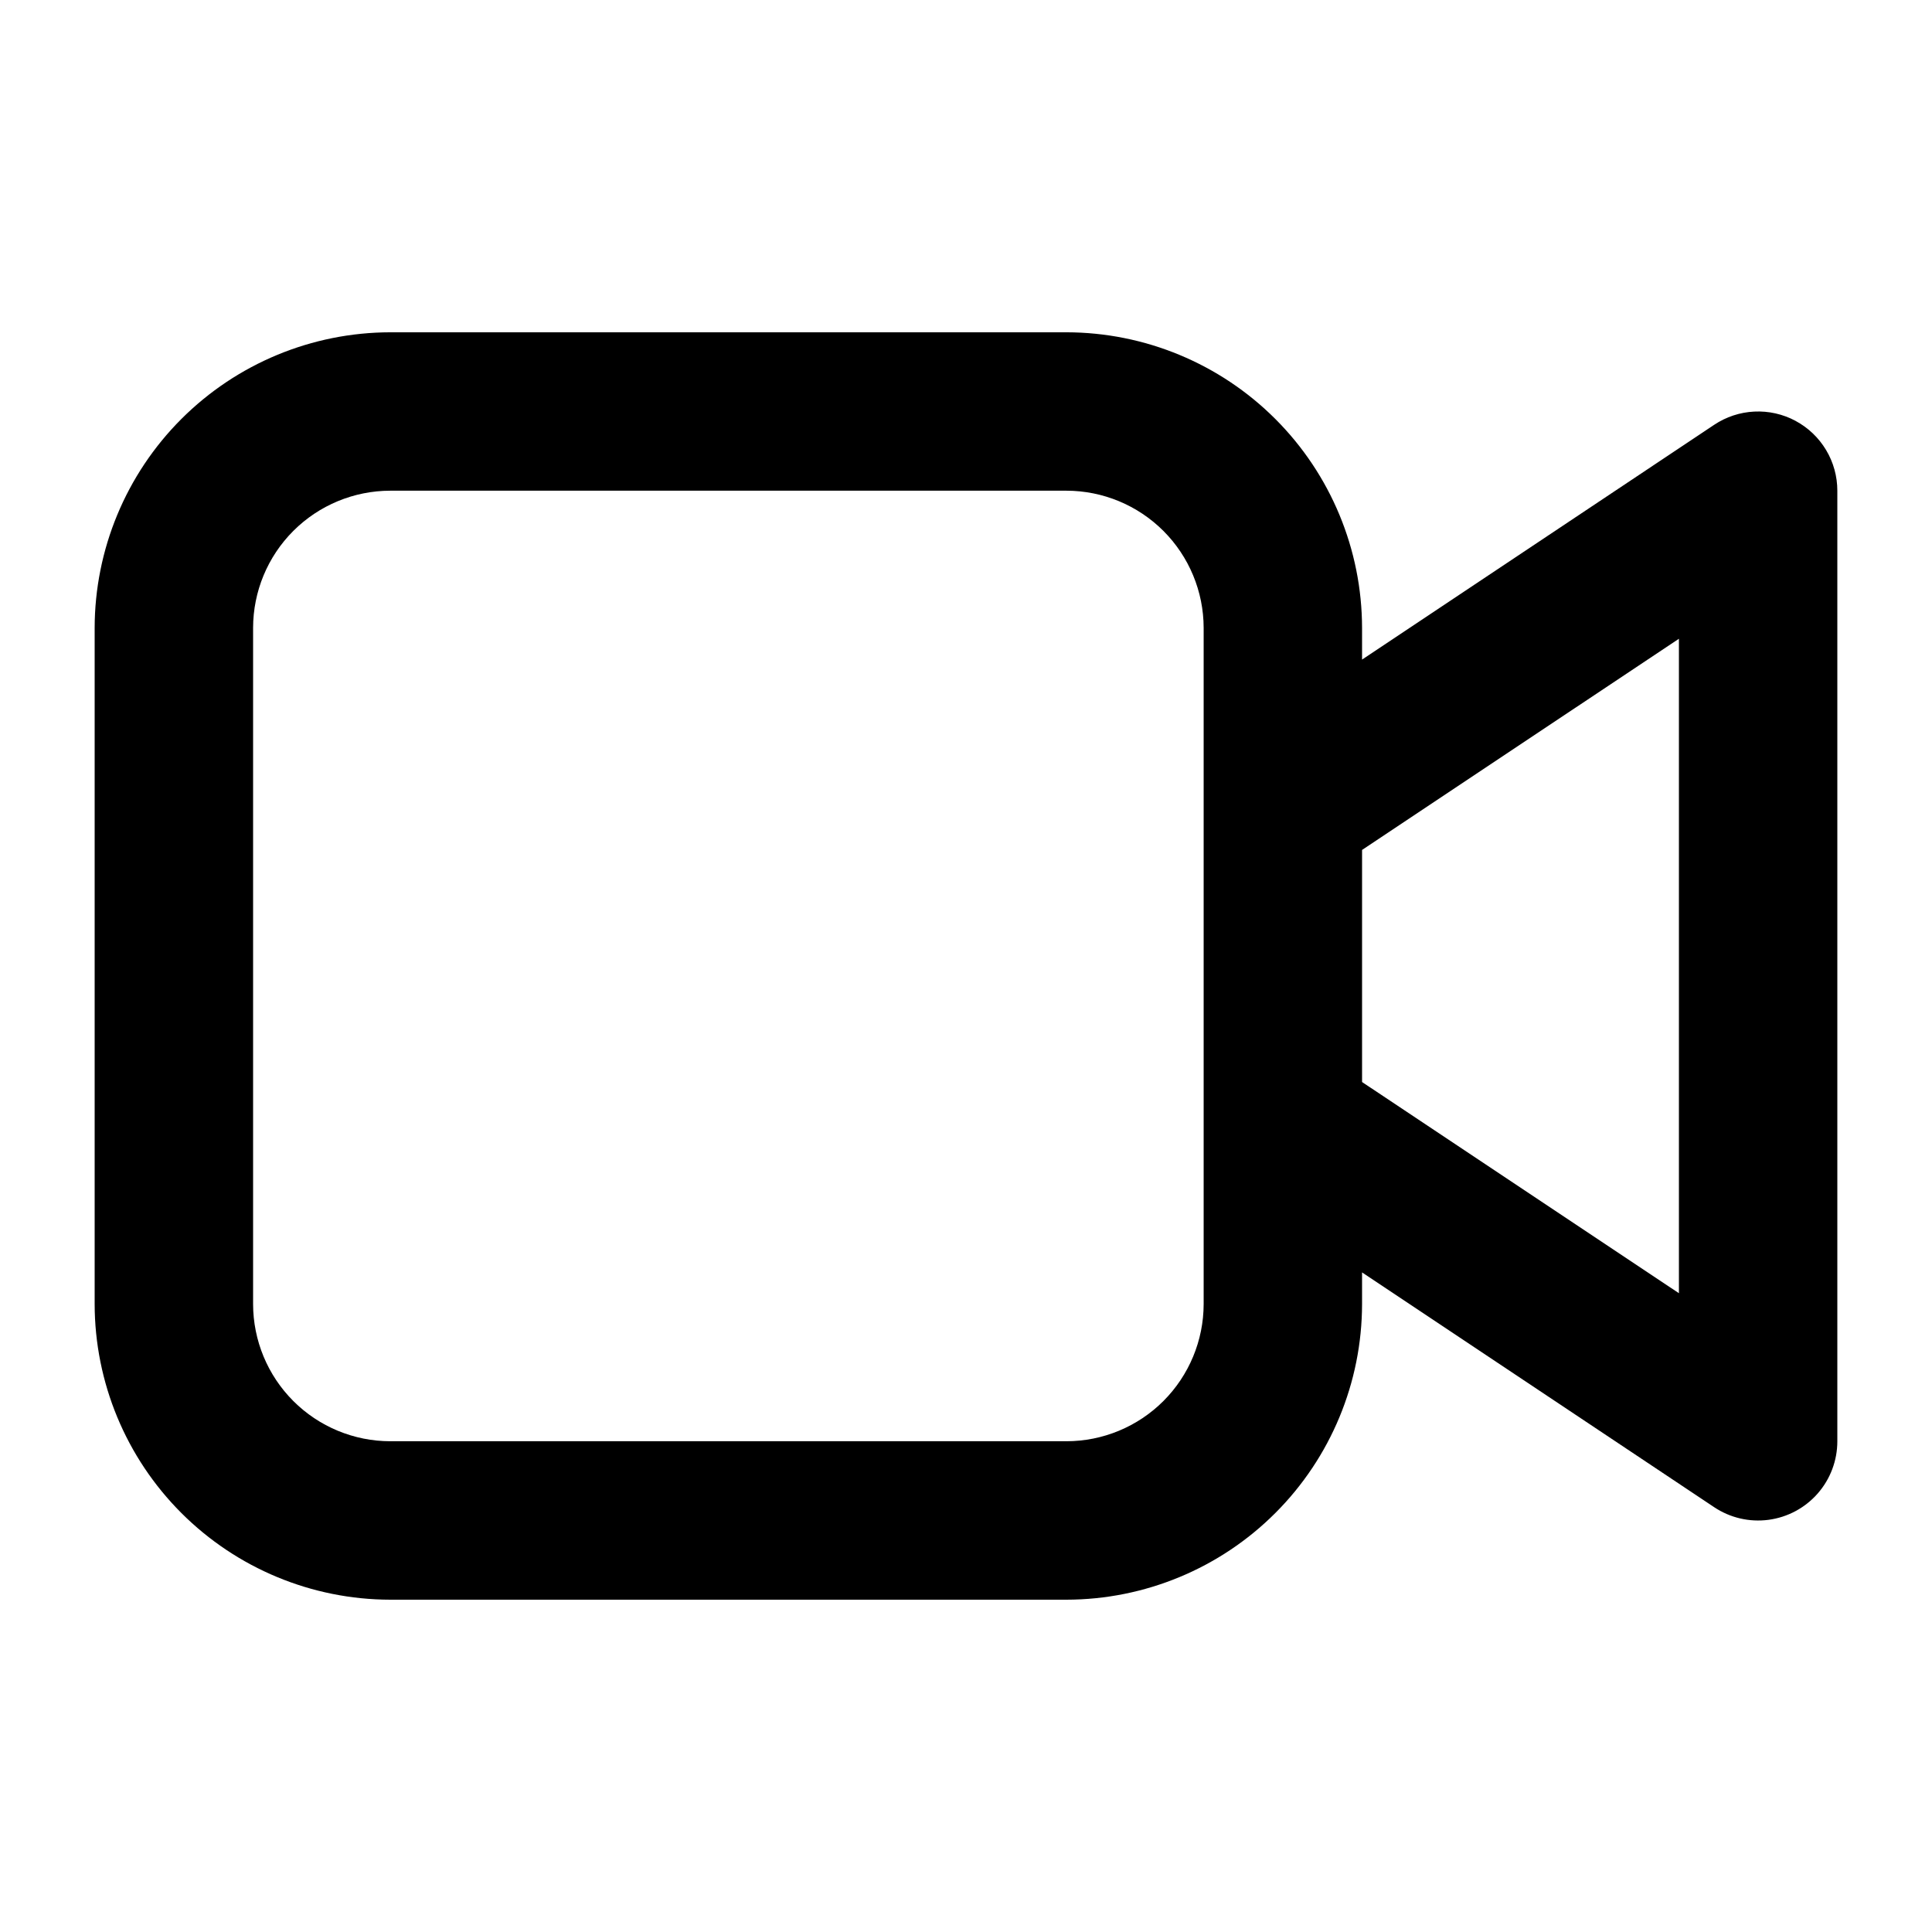
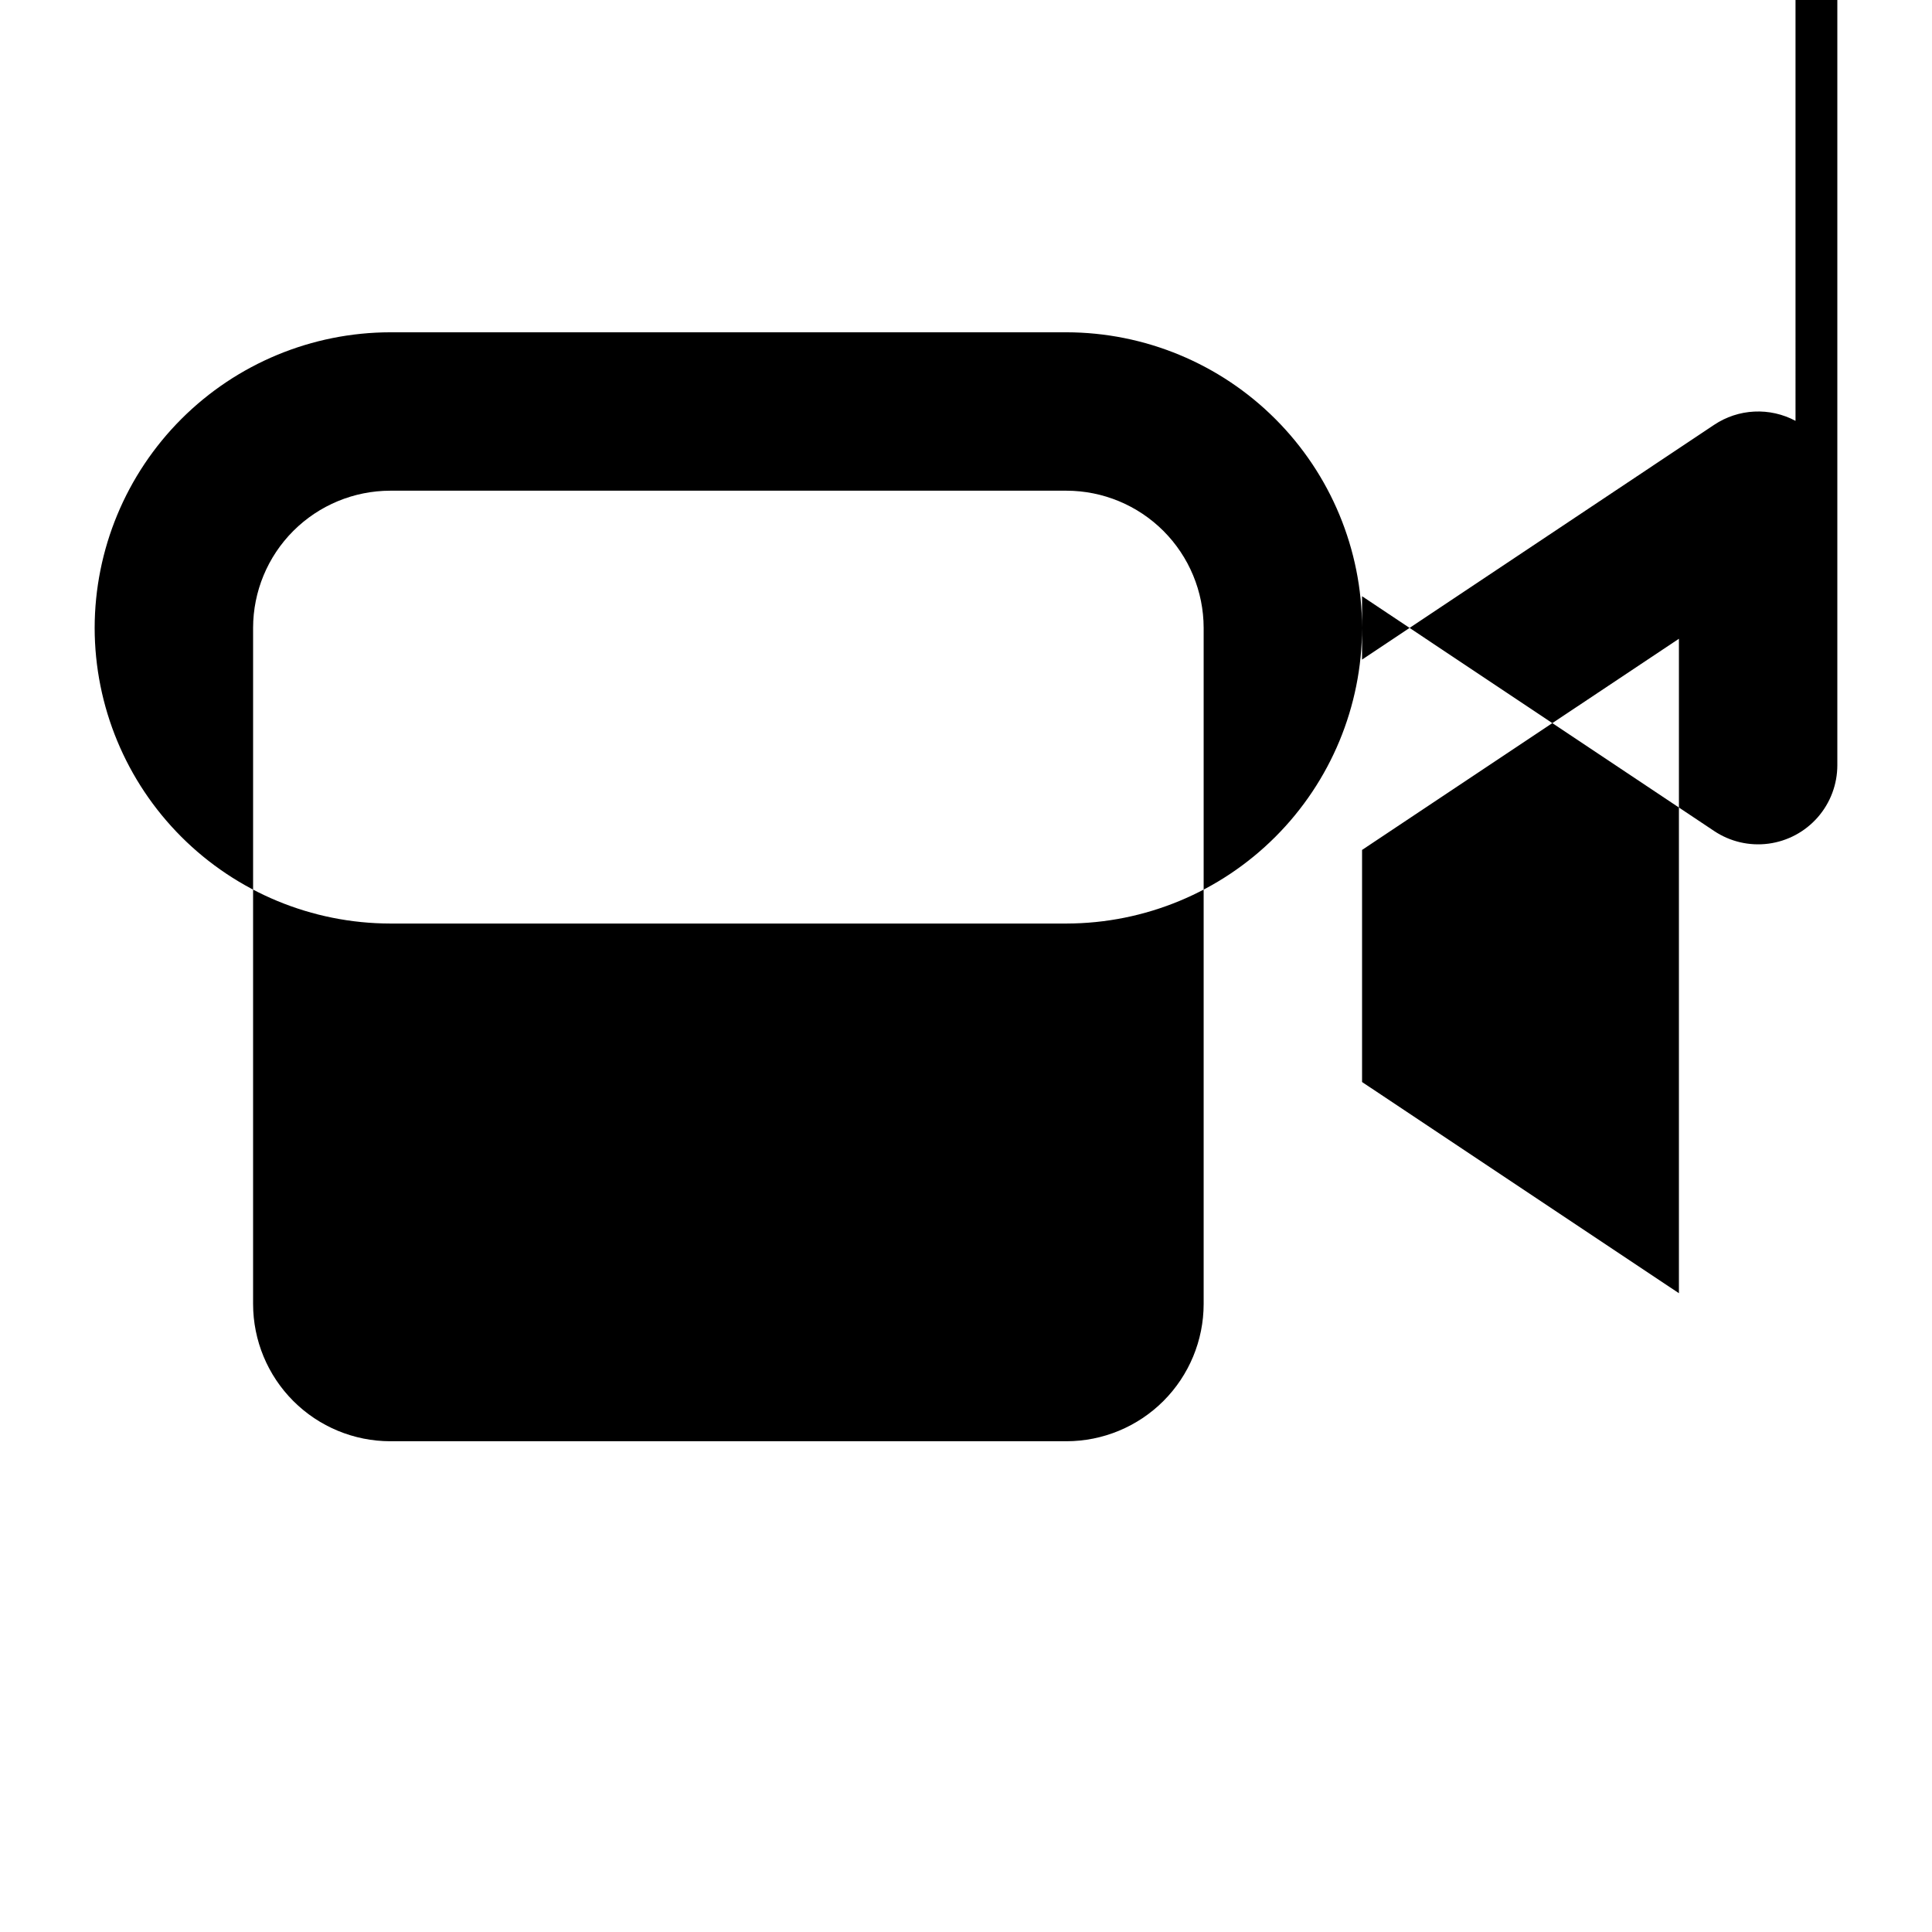
<svg xmlns="http://www.w3.org/2000/svg" fill="#000000" width="800px" height="800px" version="1.1" viewBox="144 144 512 512">
-   <path d="m619.83 255.53c-3.352-1.793-7.129-2.644-10.926-2.457-3.797 0.184-7.473 1.395-10.633 3.508l-93.312 62.219v-8.398 0.004c-0.027-20.77-8.289-40.68-22.977-55.367-14.684-14.688-34.594-22.949-55.363-22.977h-179.19c-20.77 0.027-40.68 8.289-55.367 22.977s-22.949 34.598-22.977 55.367v179.19c0.027 20.77 8.289 40.68 22.977 55.363 14.688 14.688 34.598 22.949 55.367 22.977h179.19c20.77-0.027 40.68-8.289 55.363-22.977 14.688-14.684 22.949-34.594 22.977-55.363v-8.398l93.309 62.219 0.004 0.004c4.234 2.824 9.352 4.016 14.398 3.348 5.051-0.668 9.684-3.148 13.039-6.977 3.356-3.828 5.203-8.746 5.203-13.84v-251.9c0.004-3.801-1.027-7.531-2.981-10.793-1.953-3.258-4.75-5.93-8.102-7.723zm-156.85 234.06c-0.012 9.637-3.848 18.879-10.664 25.695-6.816 6.816-16.059 10.652-25.695 10.66h-179.19c-9.641-0.008-18.883-3.844-25.699-10.66-6.816-6.816-10.648-16.059-10.66-25.695v-179.19c0.012-9.641 3.844-18.883 10.66-25.699 6.816-6.816 16.059-10.648 25.699-10.66h179.19c9.637 0.012 18.879 3.844 25.695 10.66 6.816 6.816 10.652 16.059 10.664 25.699zm125.95-2.875-83.969-55.965v-61.508l83.969-55.965z" />
+   <path d="m619.83 255.53c-3.352-1.793-7.129-2.644-10.926-2.457-3.797 0.184-7.473 1.395-10.633 3.508l-93.312 62.219v-8.398 0.004c-0.027-20.77-8.289-40.68-22.977-55.367-14.684-14.688-34.594-22.949-55.363-22.977h-179.19c-20.77 0.027-40.68 8.289-55.367 22.977s-22.949 34.598-22.977 55.367c0.027 20.77 8.289 40.68 22.977 55.363 14.688 14.688 34.598 22.949 55.367 22.977h179.19c20.77-0.027 40.68-8.289 55.363-22.977 14.688-14.684 22.949-34.594 22.977-55.363v-8.398l93.309 62.219 0.004 0.004c4.234 2.824 9.352 4.016 14.398 3.348 5.051-0.668 9.684-3.148 13.039-6.977 3.356-3.828 5.203-8.746 5.203-13.84v-251.9c0.004-3.801-1.027-7.531-2.981-10.793-1.953-3.258-4.75-5.93-8.102-7.723zm-156.85 234.06c-0.012 9.637-3.848 18.879-10.664 25.695-6.816 6.816-16.059 10.652-25.695 10.66h-179.19c-9.641-0.008-18.883-3.844-25.699-10.66-6.816-6.816-10.648-16.059-10.66-25.695v-179.19c0.012-9.641 3.844-18.883 10.66-25.699 6.816-6.816 16.059-10.648 25.699-10.66h179.19c9.637 0.012 18.879 3.844 25.695 10.66 6.816 6.816 10.652 16.059 10.664 25.699zm125.95-2.875-83.969-55.965v-61.508l83.969-55.965z" />
</svg>